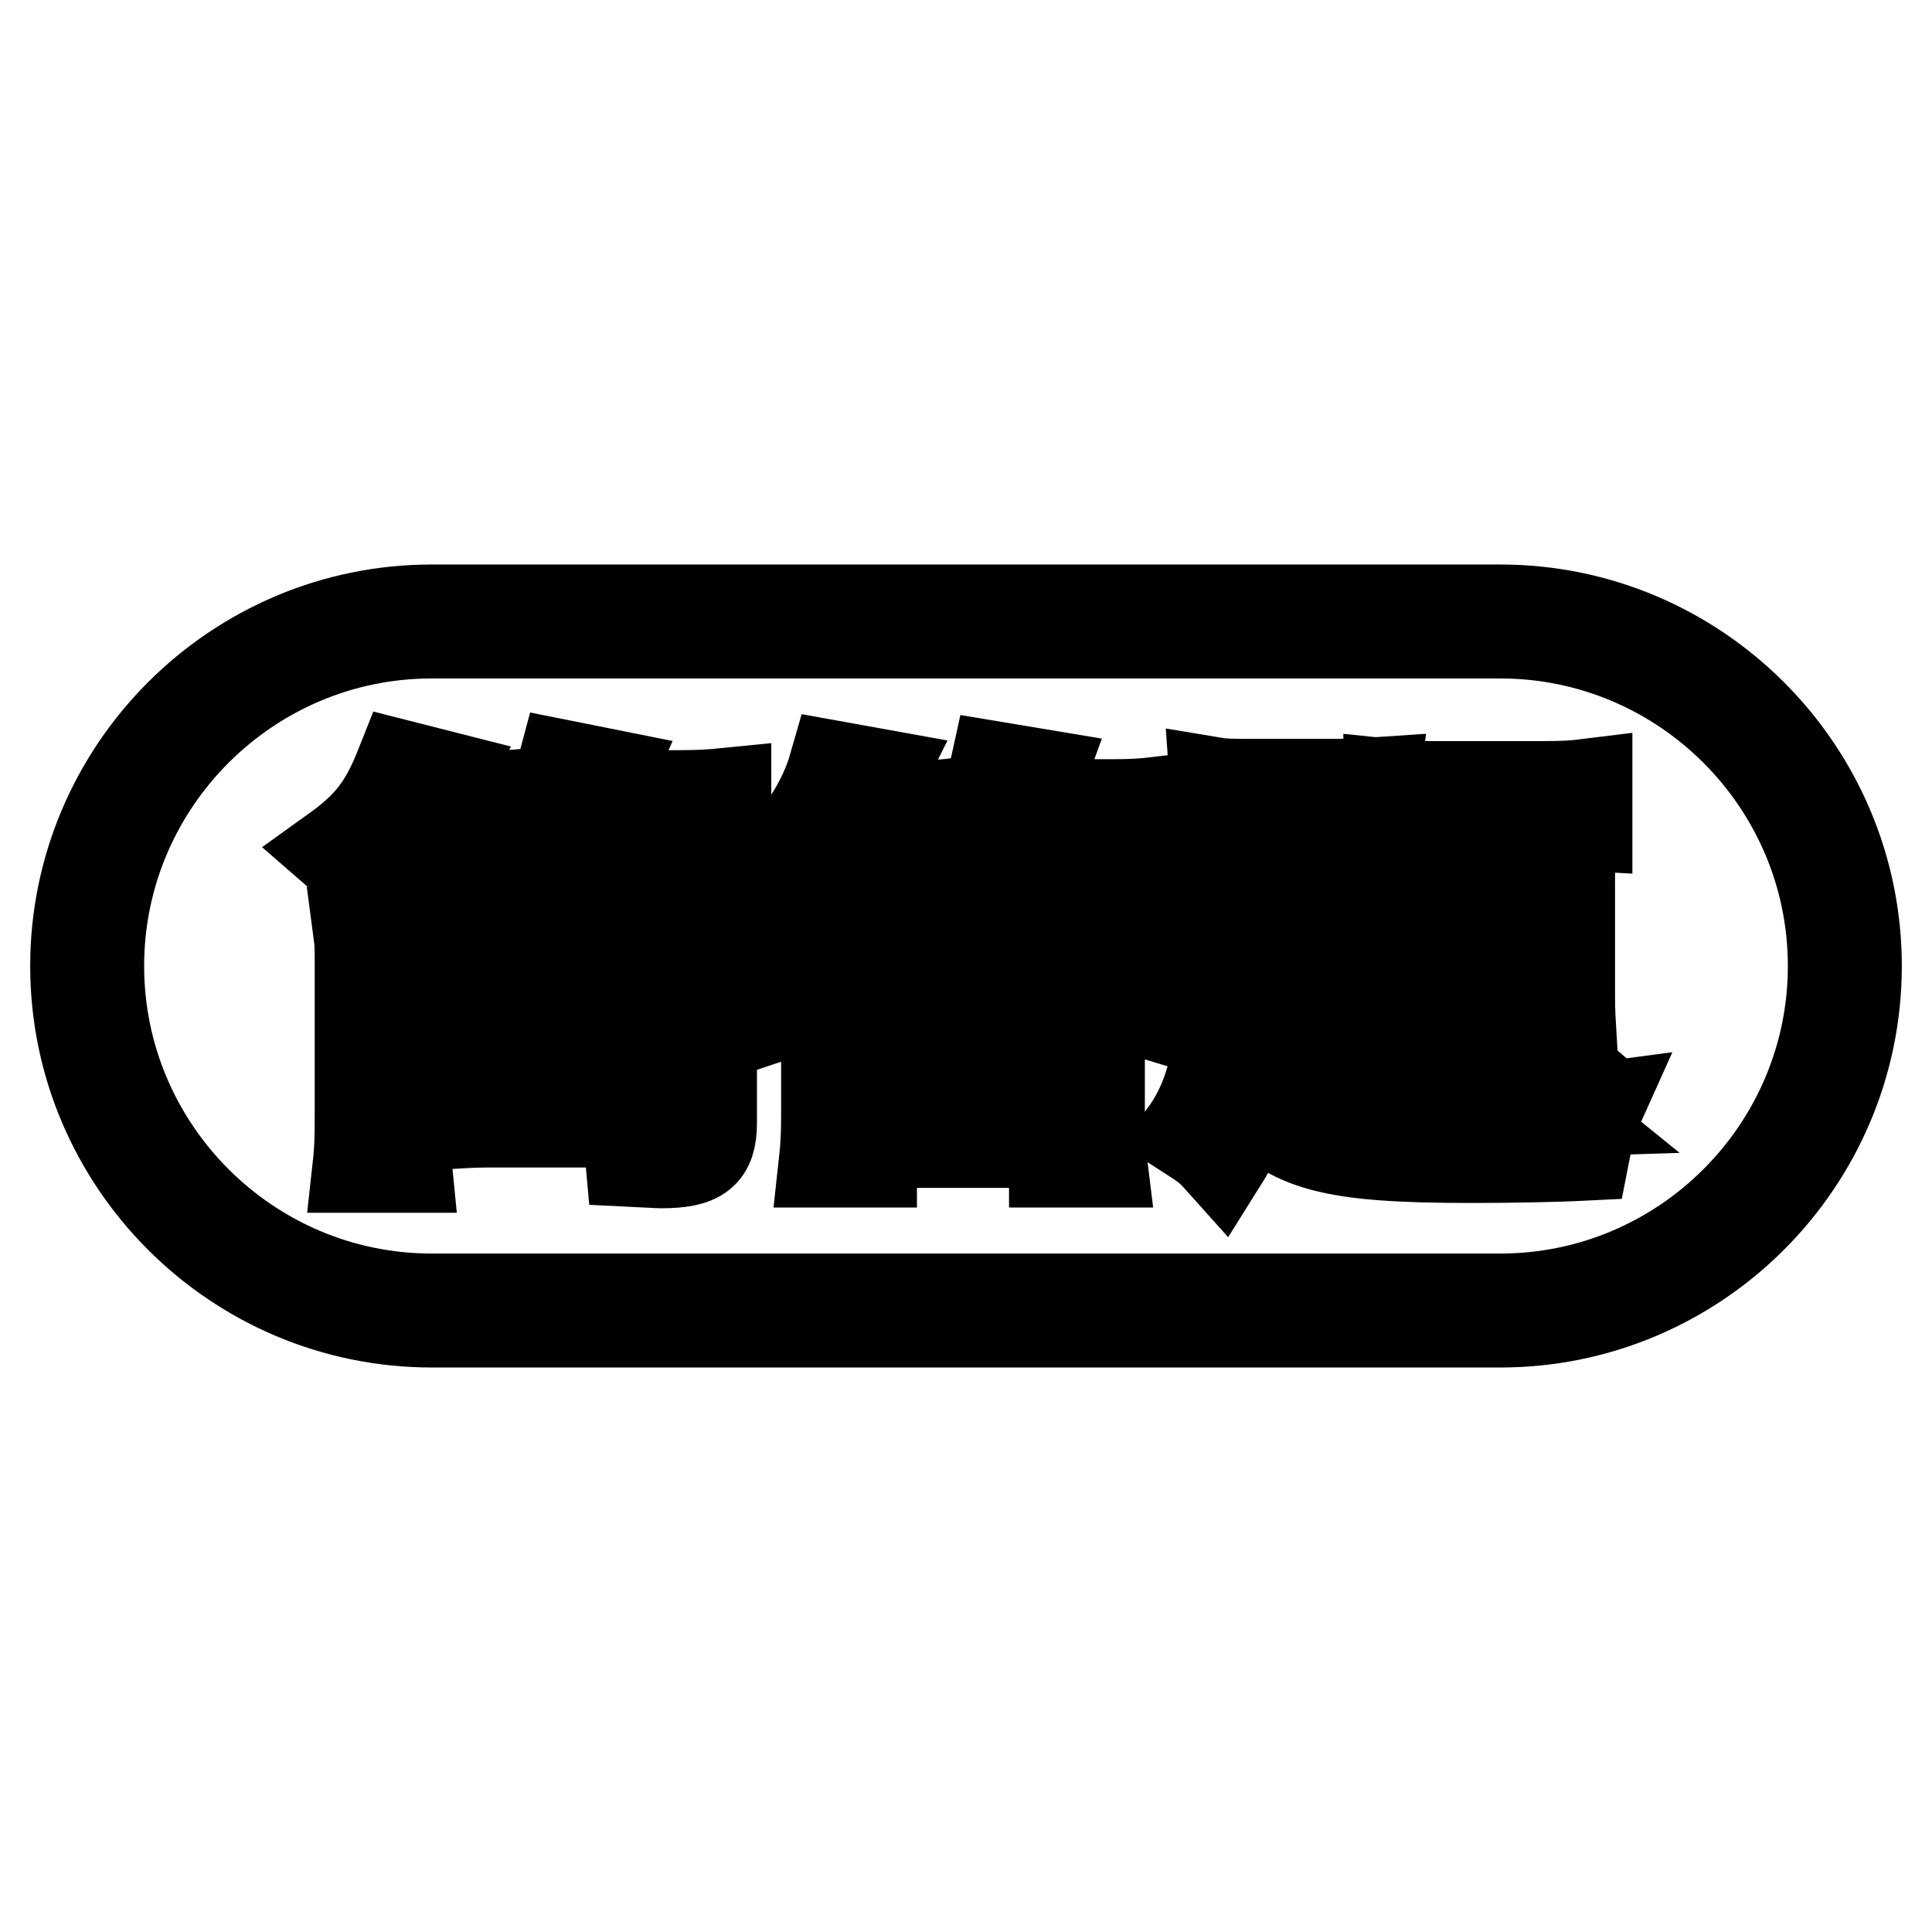
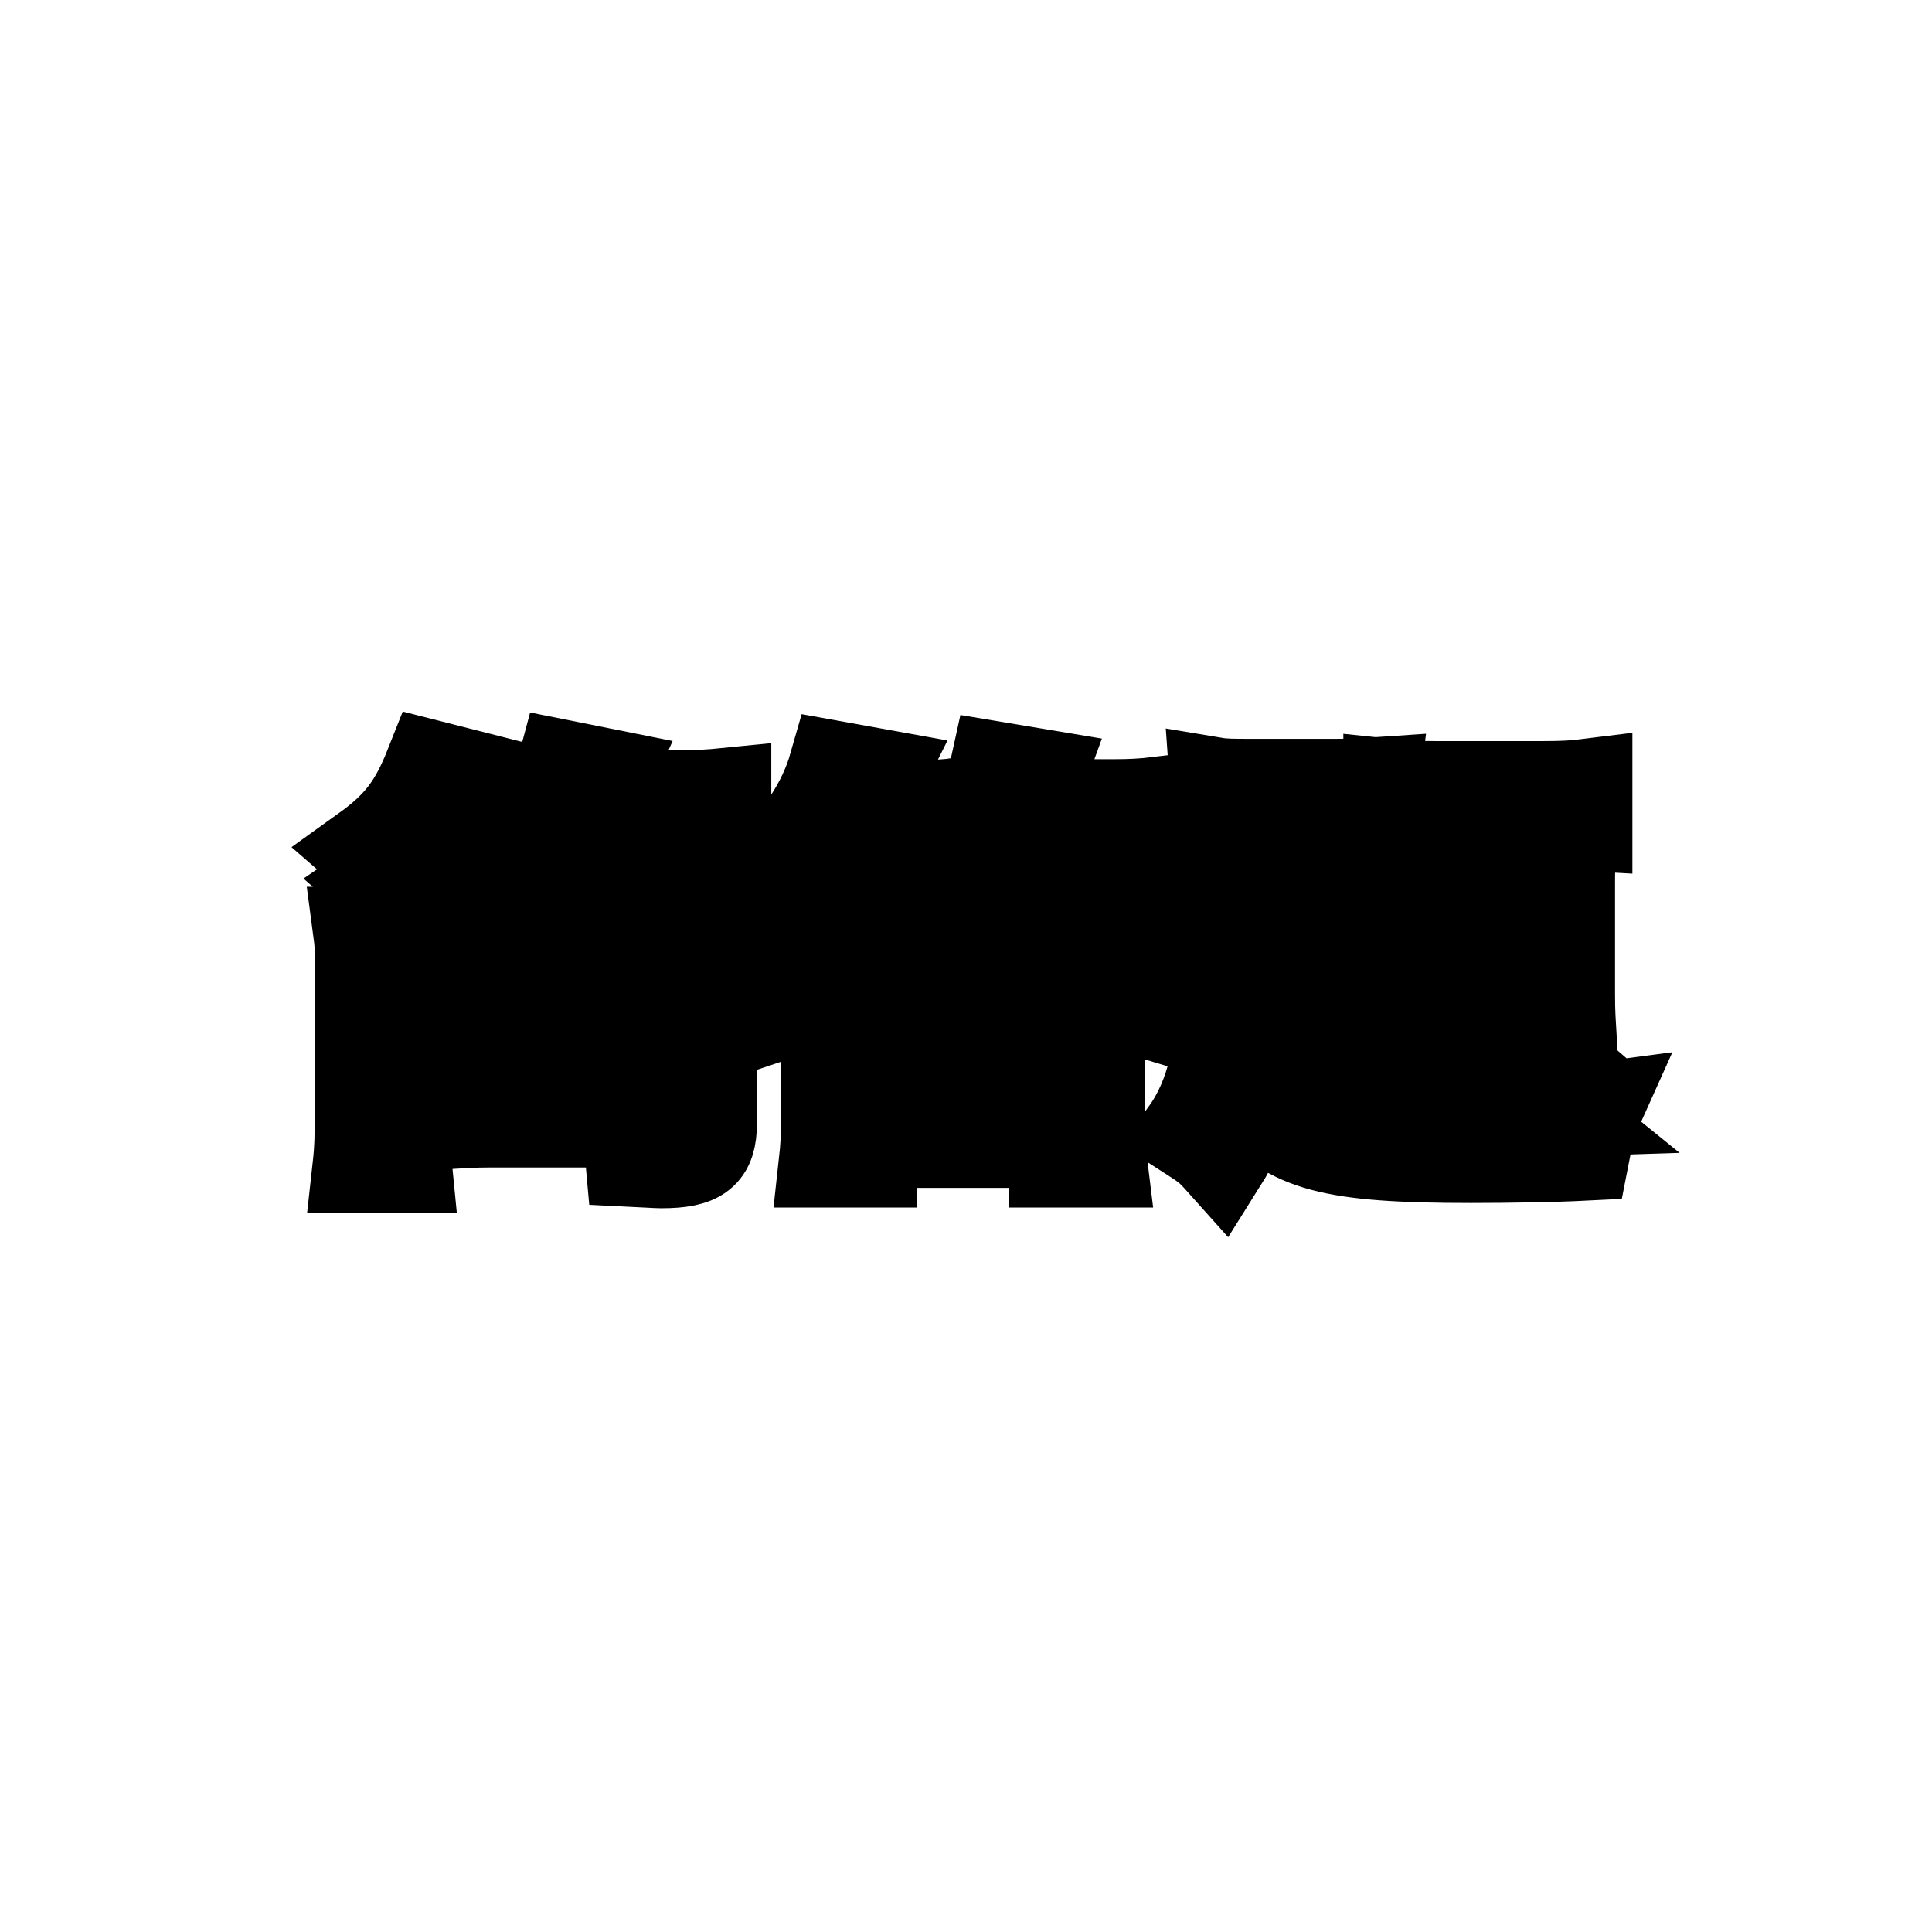
<svg xmlns="http://www.w3.org/2000/svg" version="1.1" x="0px" y="0px" viewBox="0 0 256 256" enable-background="new 0 0 256 256" xml:space="preserve">
  <g>
-     <path stroke-width="12" fill-opacity="0" stroke="#000000" d="M198.8,83.9c24.3,0,44.1,19.8,44.1,44.1c0,24.3-19.8,44.1-44.1,44.1H57.2c-24.3,0-44.1-19.8-44.1-44.1 c0-24.3,19.8-44.1,44.1-44.1H198.8 M198.8,80.8H57.2C31.2,80.8,10,102,10,128c0,26,21.2,47.2,47.2,47.2h141.6 c26,0,47.2-21.2,47.2-47.2C246,102,224.8,80.8,198.8,80.8L198.8,80.8z" />
-     <path stroke-width="12" fill-opacity="0" stroke="#000000" d="M83.4,115.3c-1-1.9-1.7-3.1-2.9-5h-3.9c-1.5,2.3-1.8,2.7-3.4,4.5c-1.3-1.2-2.5-2.2-4.4-3.2l1.1-1.1 c-1.2-0.1-2.5-0.2-3.7-0.2h-3.3c0.3,0.5,1,1.5,1.9,3.1l-5,1.9c-1-2.3-1.6-3.5-2.4-4.9h-2.8c-1.5,2.3-2.7,3.5-6.5,6.7 c-1.2-1.9-2.2-3.1-3.7-4.4c4.6-3.3,6.6-6,8.7-11.3l5.9,1.5c-0.6,1.2-0.8,1.5-1.3,2.5H65c2.9,0,4.1-0.1,5.5-0.3v4.6 c2.2-2.8,3.2-4.9,4.1-8.3l6,1.2c-0.4,0.9-0.8,1.6-1.4,2.8H90c2.7,0,4.2-0.1,6.2-0.3v5.6c-1.8-0.2-3.1-0.3-5.9-0.3h-3.9 c1.2,1.6,1.2,1.8,2,3L83.4,115.3L83.4,115.3z M53.9,123.5c-0.2,1.1-0.3,2.9-0.3,4.4v19.6c0,3.6,0.1,5.2,0.3,7.2h-6.5 c0.3-2.7,0.3-4.4,0.3-7.6V128c0-2.6,0-3-0.2-4.5L53.9,123.5L53.9,123.5z M56.9,125.2c-2.5-3.7-4.5-6.1-6.9-8.2l4.4-3 c2.9,2.5,5,4.8,7.1,7.6L56.9,125.2z M81.9,142.6c0,1.9,0.1,3.9,0.2,6.1H64.8c-2,0-3.6,0.1-5.3,0.2c0.1-1.1,0.2-4.2,0.2-6.2v-10.9 c0-2.5-0.1-4.6-0.2-6.1c1.8,0.1,2.9,0.2,5.3,0.2h11.9c2.4,0,3.6-0.1,5.4-0.2c-0.1,1.4-0.2,3.6-0.2,6.1L81.9,142.6L81.9,142.6z  M94.3,148.8c0,4.1-1.6,5.3-6.7,5.3c-0.6,0-1.9-0.1-4-0.2c-0.2-2.3-0.4-3.3-0.9-5.3c2.5,0.3,3.5,0.3,4.1,0.3c1.4,0,1.8-0.3,1.8-1.4 v-26.3H69.6c-2.4,0-4,0.1-6,0.2v-5.8c2.9,0.1,4,0.2,6.1,0.2h19c2.9,0,4.3-0.1,5.8-0.2c-0.2,2-0.2,3.5-0.2,6.6L94.3,148.8 L94.3,148.8z M65.3,134.9h11v-4.1h-11V134.9z M65.3,143.7h11v-4.1h-11V143.7z M131.8,117.5c-0.3,0.3-0.5,0.6-0.7,0.8 c9.3,5.8,13.9,7.8,23.6,9.9c-0.8,0.8-0.8,0.8-2,2.9c-0.6,1-0.6,1-1.4,2.9c-4-1.2-7.9-2.7-11-4.2c-0.2-0.1-0.3-0.1-0.5-0.2v3.3 c-1.6-0.2-3.5-0.2-5.2-0.2h-14c-2.4,0-3.5,0.1-5.3,0.2v-3.1c-3.3,1.5-6.8,2.9-11,4.3c-0.6-2.2-1.4-3.6-3.1-5.9 c7.8-1.8,11.4-3,15.7-5.4c4.1-2.2,7.5-5,9.7-7.7l2.9,1.4c-1.8-1.2-2.4-1.6-4.2-2.5c0.8-0.9,1.1-1.3,1.4-1.8 c-0.7-0.1-2.5-0.2-4.5-0.2h-2.4c0.9,1.8,1.4,2.8,2.4,5.7l-5.5,1.8c-0.6-2.6-1.5-5.1-2.5-7.5h-2.3c-2.3,3.5-3.7,5.3-6.5,7.9 c-1.2-1.9-2.4-3.2-4-4.6c4.5-4,7.7-8.9,9.1-13.8l6.1,1.1c-0.3,0.6-0.5,1.1-0.6,1.4c-0.7,1.6-0.8,1.9-1.2,2.7h6.9 c2.6,0,3.9-0.1,5.3-0.3v5.6c2.3-3,4.2-7.2,4.9-10.4l6,1c-0.8,2.2-1,2.8-1.5,4h11c2.5,0,4.1-0.1,5.8-0.3v6c-1.8-0.2-3.5-0.3-5.8-0.3 h-4.4c1,1.6,1.8,3.2,2.9,5.7l-5.6,2c-1.1-3.3-1.9-5.2-3.2-7.7h-3.2c-0.9,1.7-2,3.4-3.2,4.9L131.8,117.5L131.8,117.5z M115.5,154 h-6.3c0.2-1.8,0.3-3.7,0.3-6v-7.1c0-2.5-0.1-3.8-0.3-5.4c1.4,0.2,2.8,0.2,5.3,0.2h26.1c2.6,0,3.9-0.1,5.3-0.2 c-0.2,1.4-0.2,2.7-0.2,5.4v7.2c0,2.6,0.1,4.3,0.3,5.9h-6.3v-2.6h-24.2L115.5,154L115.5,154z M115.5,146h24.2v-5.3h-24.2V146z  M134.5,127.7h1.5c-2.2-1.2-3.3-1.9-8.6-5.7c-3.1,2.7-4.7,3.7-8.1,5.7H134.5z M199.7,120.2c0,10.7-0.3,14.7-1.4,17.3 c-0.9,2.3-3.2,5-5.6,6.8c-1.4,1-2.5,1.7-5.3,3.1c0.8,0,0.8,0,1.8,0.1c1,0,3,0.1,4.1,0.1c3.2,0,10-0.2,13-0.3 c-3.7-3-4.2-3.3-8.9-6.1l3.3-3.7c5.2,2.9,7.4,4.2,9.7,6.2l-2.4,3.5c0.8-0.1,2.2-0.2,3.7-0.4c-0.9,2-1.2,3.2-1.8,6.3 c-4,0.2-10.1,0.3-15,0.3c-18.5,0-24.1-1.5-29.4-7.9c-1.1,3.7-1.9,5.8-3.6,8.5c-1.7-1.9-2-2.1-4.8-3.9c1.8-2.5,3-5.4,3.7-8.4 c0.5-1.9,0.8-5.7,0.8-7.7c0-0.5-0.1-0.9-0.1-1.9l5.7,1c0,0.2-0.1,0.3-0.1,0.5c-0.1,0.6-0.1,0.7-0.1,1.5c-0.1,1.5-0.2,2.2-0.5,4.5 c0.8,1.2,1.5,1.9,3.2,3.5v-12.7h-6.1c-2.9,0-3.9,0.1-5.4,0.3v-5.8c1.6,0.2,2.6,0.3,5.4,0.3h15.7c2.2,0,3.2-0.1,4.7-0.3v5.7 c-1.9-0.2-2.8-0.2-5.2-0.2h-3.5v4.6h2.9c2,0,3.1-0.1,4.5-0.2v5.5c-1.3-0.2-2.3-0.3-4.6-0.3h-2.9v6.3c2.7,0.7,4.6,1,9.1,1.2 c-1.2-1.5-1.9-2.2-3.1-3.2c5.1-1.5,8.2-3.1,10.5-5.8c2.2-2.5,2.8-5.5,2.8-13.3c0-1.6,0-2.4-0.1-4.8L199.7,120.2L199.7,120.2z  M166,122.9c-2.2,0-3.3,0.1-5,0.2c0.2-1.6,0.2-2.6,0.2-4.9v-9.6c0-2.2-0.1-3.5-0.2-4.9c1.2,0.2,2.4,0.2,5,0.2h11 c2.7,0,3.6-0.1,5.1-0.2c-0.2,1.6-0.2,2.5-0.2,5v9.6c0,2.4,0.1,3.3,0.2,4.9c-1.7-0.2-2.9-0.2-5-0.2L166,122.9L166,122.9z  M166.8,111.3h9.5v-2.8h-9.5V111.3z M166.8,118.4h9.5v-2.9h-9.5V118.4z M191.3,131.7c0,2.9,0,4,0.1,5.3l-5.6,0.1 c0.1-1.5,0.2-3.1,0.2-5.3v-14.4c0-1.7-0.1-2.7-0.2-4.5c1.8,0.2,2.4,0.2,4.7,0.2h2.3c0.7-1.8,0.8-2.3,1.4-4h-4.6 c-2.1,0-4,0.1-5.6,0.3v-5.5c1.9,0.2,3.8,0.3,6.1,0.3h14.3c2.8,0,4.3-0.1,5.9-0.3v5.5c-1.7-0.1-3.8-0.2-5.4-0.2h-4.9 c-0.6,1.8-0.8,2.4-1.5,4h4.9c2.2,0,2.9,0,4.8-0.2c-0.2,1.5-0.2,2.4-0.2,4.5v14.3c0,2.4,0.1,3.7,0.2,5.4l-5.6-0.1 c0.1-0.8,0.1-1.7,0.1-2.6v-16.6h-11.2L191.3,131.7L191.3,131.7z" />
+     <path stroke-width="12" fill-opacity="0" stroke="#000000" d="M83.4,115.3c-1-1.9-1.7-3.1-2.9-5c-1.5,2.3-1.8,2.7-3.4,4.5c-1.3-1.2-2.5-2.2-4.4-3.2l1.1-1.1 c-1.2-0.1-2.5-0.2-3.7-0.2h-3.3c0.3,0.5,1,1.5,1.9,3.1l-5,1.9c-1-2.3-1.6-3.5-2.4-4.9h-2.8c-1.5,2.3-2.7,3.5-6.5,6.7 c-1.2-1.9-2.2-3.1-3.7-4.4c4.6-3.3,6.6-6,8.7-11.3l5.9,1.5c-0.6,1.2-0.8,1.5-1.3,2.5H65c2.9,0,4.1-0.1,5.5-0.3v4.6 c2.2-2.8,3.2-4.9,4.1-8.3l6,1.2c-0.4,0.9-0.8,1.6-1.4,2.8H90c2.7,0,4.2-0.1,6.2-0.3v5.6c-1.8-0.2-3.1-0.3-5.9-0.3h-3.9 c1.2,1.6,1.2,1.8,2,3L83.4,115.3L83.4,115.3z M53.9,123.5c-0.2,1.1-0.3,2.9-0.3,4.4v19.6c0,3.6,0.1,5.2,0.3,7.2h-6.5 c0.3-2.7,0.3-4.4,0.3-7.6V128c0-2.6,0-3-0.2-4.5L53.9,123.5L53.9,123.5z M56.9,125.2c-2.5-3.7-4.5-6.1-6.9-8.2l4.4-3 c2.9,2.5,5,4.8,7.1,7.6L56.9,125.2z M81.9,142.6c0,1.9,0.1,3.9,0.2,6.1H64.8c-2,0-3.6,0.1-5.3,0.2c0.1-1.1,0.2-4.2,0.2-6.2v-10.9 c0-2.5-0.1-4.6-0.2-6.1c1.8,0.1,2.9,0.2,5.3,0.2h11.9c2.4,0,3.6-0.1,5.4-0.2c-0.1,1.4-0.2,3.6-0.2,6.1L81.9,142.6L81.9,142.6z  M94.3,148.8c0,4.1-1.6,5.3-6.7,5.3c-0.6,0-1.9-0.1-4-0.2c-0.2-2.3-0.4-3.3-0.9-5.3c2.5,0.3,3.5,0.3,4.1,0.3c1.4,0,1.8-0.3,1.8-1.4 v-26.3H69.6c-2.4,0-4,0.1-6,0.2v-5.8c2.9,0.1,4,0.2,6.1,0.2h19c2.9,0,4.3-0.1,5.8-0.2c-0.2,2-0.2,3.5-0.2,6.6L94.3,148.8 L94.3,148.8z M65.3,134.9h11v-4.1h-11V134.9z M65.3,143.7h11v-4.1h-11V143.7z M131.8,117.5c-0.3,0.3-0.5,0.6-0.7,0.8 c9.3,5.8,13.9,7.8,23.6,9.9c-0.8,0.8-0.8,0.8-2,2.9c-0.6,1-0.6,1-1.4,2.9c-4-1.2-7.9-2.7-11-4.2c-0.2-0.1-0.3-0.1-0.5-0.2v3.3 c-1.6-0.2-3.5-0.2-5.2-0.2h-14c-2.4,0-3.5,0.1-5.3,0.2v-3.1c-3.3,1.5-6.8,2.9-11,4.3c-0.6-2.2-1.4-3.6-3.1-5.9 c7.8-1.8,11.4-3,15.7-5.4c4.1-2.2,7.5-5,9.7-7.7l2.9,1.4c-1.8-1.2-2.4-1.6-4.2-2.5c0.8-0.9,1.1-1.3,1.4-1.8 c-0.7-0.1-2.5-0.2-4.5-0.2h-2.4c0.9,1.8,1.4,2.8,2.4,5.7l-5.5,1.8c-0.6-2.6-1.5-5.1-2.5-7.5h-2.3c-2.3,3.5-3.7,5.3-6.5,7.9 c-1.2-1.9-2.4-3.2-4-4.6c4.5-4,7.7-8.9,9.1-13.8l6.1,1.1c-0.3,0.6-0.5,1.1-0.6,1.4c-0.7,1.6-0.8,1.9-1.2,2.7h6.9 c2.6,0,3.9-0.1,5.3-0.3v5.6c2.3-3,4.2-7.2,4.9-10.4l6,1c-0.8,2.2-1,2.8-1.5,4h11c2.5,0,4.1-0.1,5.8-0.3v6c-1.8-0.2-3.5-0.3-5.8-0.3 h-4.4c1,1.6,1.8,3.2,2.9,5.7l-5.6,2c-1.1-3.3-1.9-5.2-3.2-7.7h-3.2c-0.9,1.7-2,3.4-3.2,4.9L131.8,117.5L131.8,117.5z M115.5,154 h-6.3c0.2-1.8,0.3-3.7,0.3-6v-7.1c0-2.5-0.1-3.8-0.3-5.4c1.4,0.2,2.8,0.2,5.3,0.2h26.1c2.6,0,3.9-0.1,5.3-0.2 c-0.2,1.4-0.2,2.7-0.2,5.4v7.2c0,2.6,0.1,4.3,0.3,5.9h-6.3v-2.6h-24.2L115.5,154L115.5,154z M115.5,146h24.2v-5.3h-24.2V146z  M134.5,127.7h1.5c-2.2-1.2-3.3-1.9-8.6-5.7c-3.1,2.7-4.7,3.7-8.1,5.7H134.5z M199.7,120.2c0,10.7-0.3,14.7-1.4,17.3 c-0.9,2.3-3.2,5-5.6,6.8c-1.4,1-2.5,1.7-5.3,3.1c0.8,0,0.8,0,1.8,0.1c1,0,3,0.1,4.1,0.1c3.2,0,10-0.2,13-0.3 c-3.7-3-4.2-3.3-8.9-6.1l3.3-3.7c5.2,2.9,7.4,4.2,9.7,6.2l-2.4,3.5c0.8-0.1,2.2-0.2,3.7-0.4c-0.9,2-1.2,3.2-1.8,6.3 c-4,0.2-10.1,0.3-15,0.3c-18.5,0-24.1-1.5-29.4-7.9c-1.1,3.7-1.9,5.8-3.6,8.5c-1.7-1.9-2-2.1-4.8-3.9c1.8-2.5,3-5.4,3.7-8.4 c0.5-1.9,0.8-5.7,0.8-7.7c0-0.5-0.1-0.9-0.1-1.9l5.7,1c0,0.2-0.1,0.3-0.1,0.5c-0.1,0.6-0.1,0.7-0.1,1.5c-0.1,1.5-0.2,2.2-0.5,4.5 c0.8,1.2,1.5,1.9,3.2,3.5v-12.7h-6.1c-2.9,0-3.9,0.1-5.4,0.3v-5.8c1.6,0.2,2.6,0.3,5.4,0.3h15.7c2.2,0,3.2-0.1,4.7-0.3v5.7 c-1.9-0.2-2.8-0.2-5.2-0.2h-3.5v4.6h2.9c2,0,3.1-0.1,4.5-0.2v5.5c-1.3-0.2-2.3-0.3-4.6-0.3h-2.9v6.3c2.7,0.7,4.6,1,9.1,1.2 c-1.2-1.5-1.9-2.2-3.1-3.2c5.1-1.5,8.2-3.1,10.5-5.8c2.2-2.5,2.8-5.5,2.8-13.3c0-1.6,0-2.4-0.1-4.8L199.7,120.2L199.7,120.2z  M166,122.9c-2.2,0-3.3,0.1-5,0.2c0.2-1.6,0.2-2.6,0.2-4.9v-9.6c0-2.2-0.1-3.5-0.2-4.9c1.2,0.2,2.4,0.2,5,0.2h11 c2.7,0,3.6-0.1,5.1-0.2c-0.2,1.6-0.2,2.5-0.2,5v9.6c0,2.4,0.1,3.3,0.2,4.9c-1.7-0.2-2.9-0.2-5-0.2L166,122.9L166,122.9z  M166.8,111.3h9.5v-2.8h-9.5V111.3z M166.8,118.4h9.5v-2.9h-9.5V118.4z M191.3,131.7c0,2.9,0,4,0.1,5.3l-5.6,0.1 c0.1-1.5,0.2-3.1,0.2-5.3v-14.4c0-1.7-0.1-2.7-0.2-4.5c1.8,0.2,2.4,0.2,4.7,0.2h2.3c0.7-1.8,0.8-2.3,1.4-4h-4.6 c-2.1,0-4,0.1-5.6,0.3v-5.5c1.9,0.2,3.8,0.3,6.1,0.3h14.3c2.8,0,4.3-0.1,5.9-0.3v5.5c-1.7-0.1-3.8-0.2-5.4-0.2h-4.9 c-0.6,1.8-0.8,2.4-1.5,4h4.9c2.2,0,2.9,0,4.8-0.2c-0.2,1.5-0.2,2.4-0.2,4.5v14.3c0,2.4,0.1,3.7,0.2,5.4l-5.6-0.1 c0.1-0.8,0.1-1.7,0.1-2.6v-16.6h-11.2L191.3,131.7L191.3,131.7z" />
  </g>
</svg>